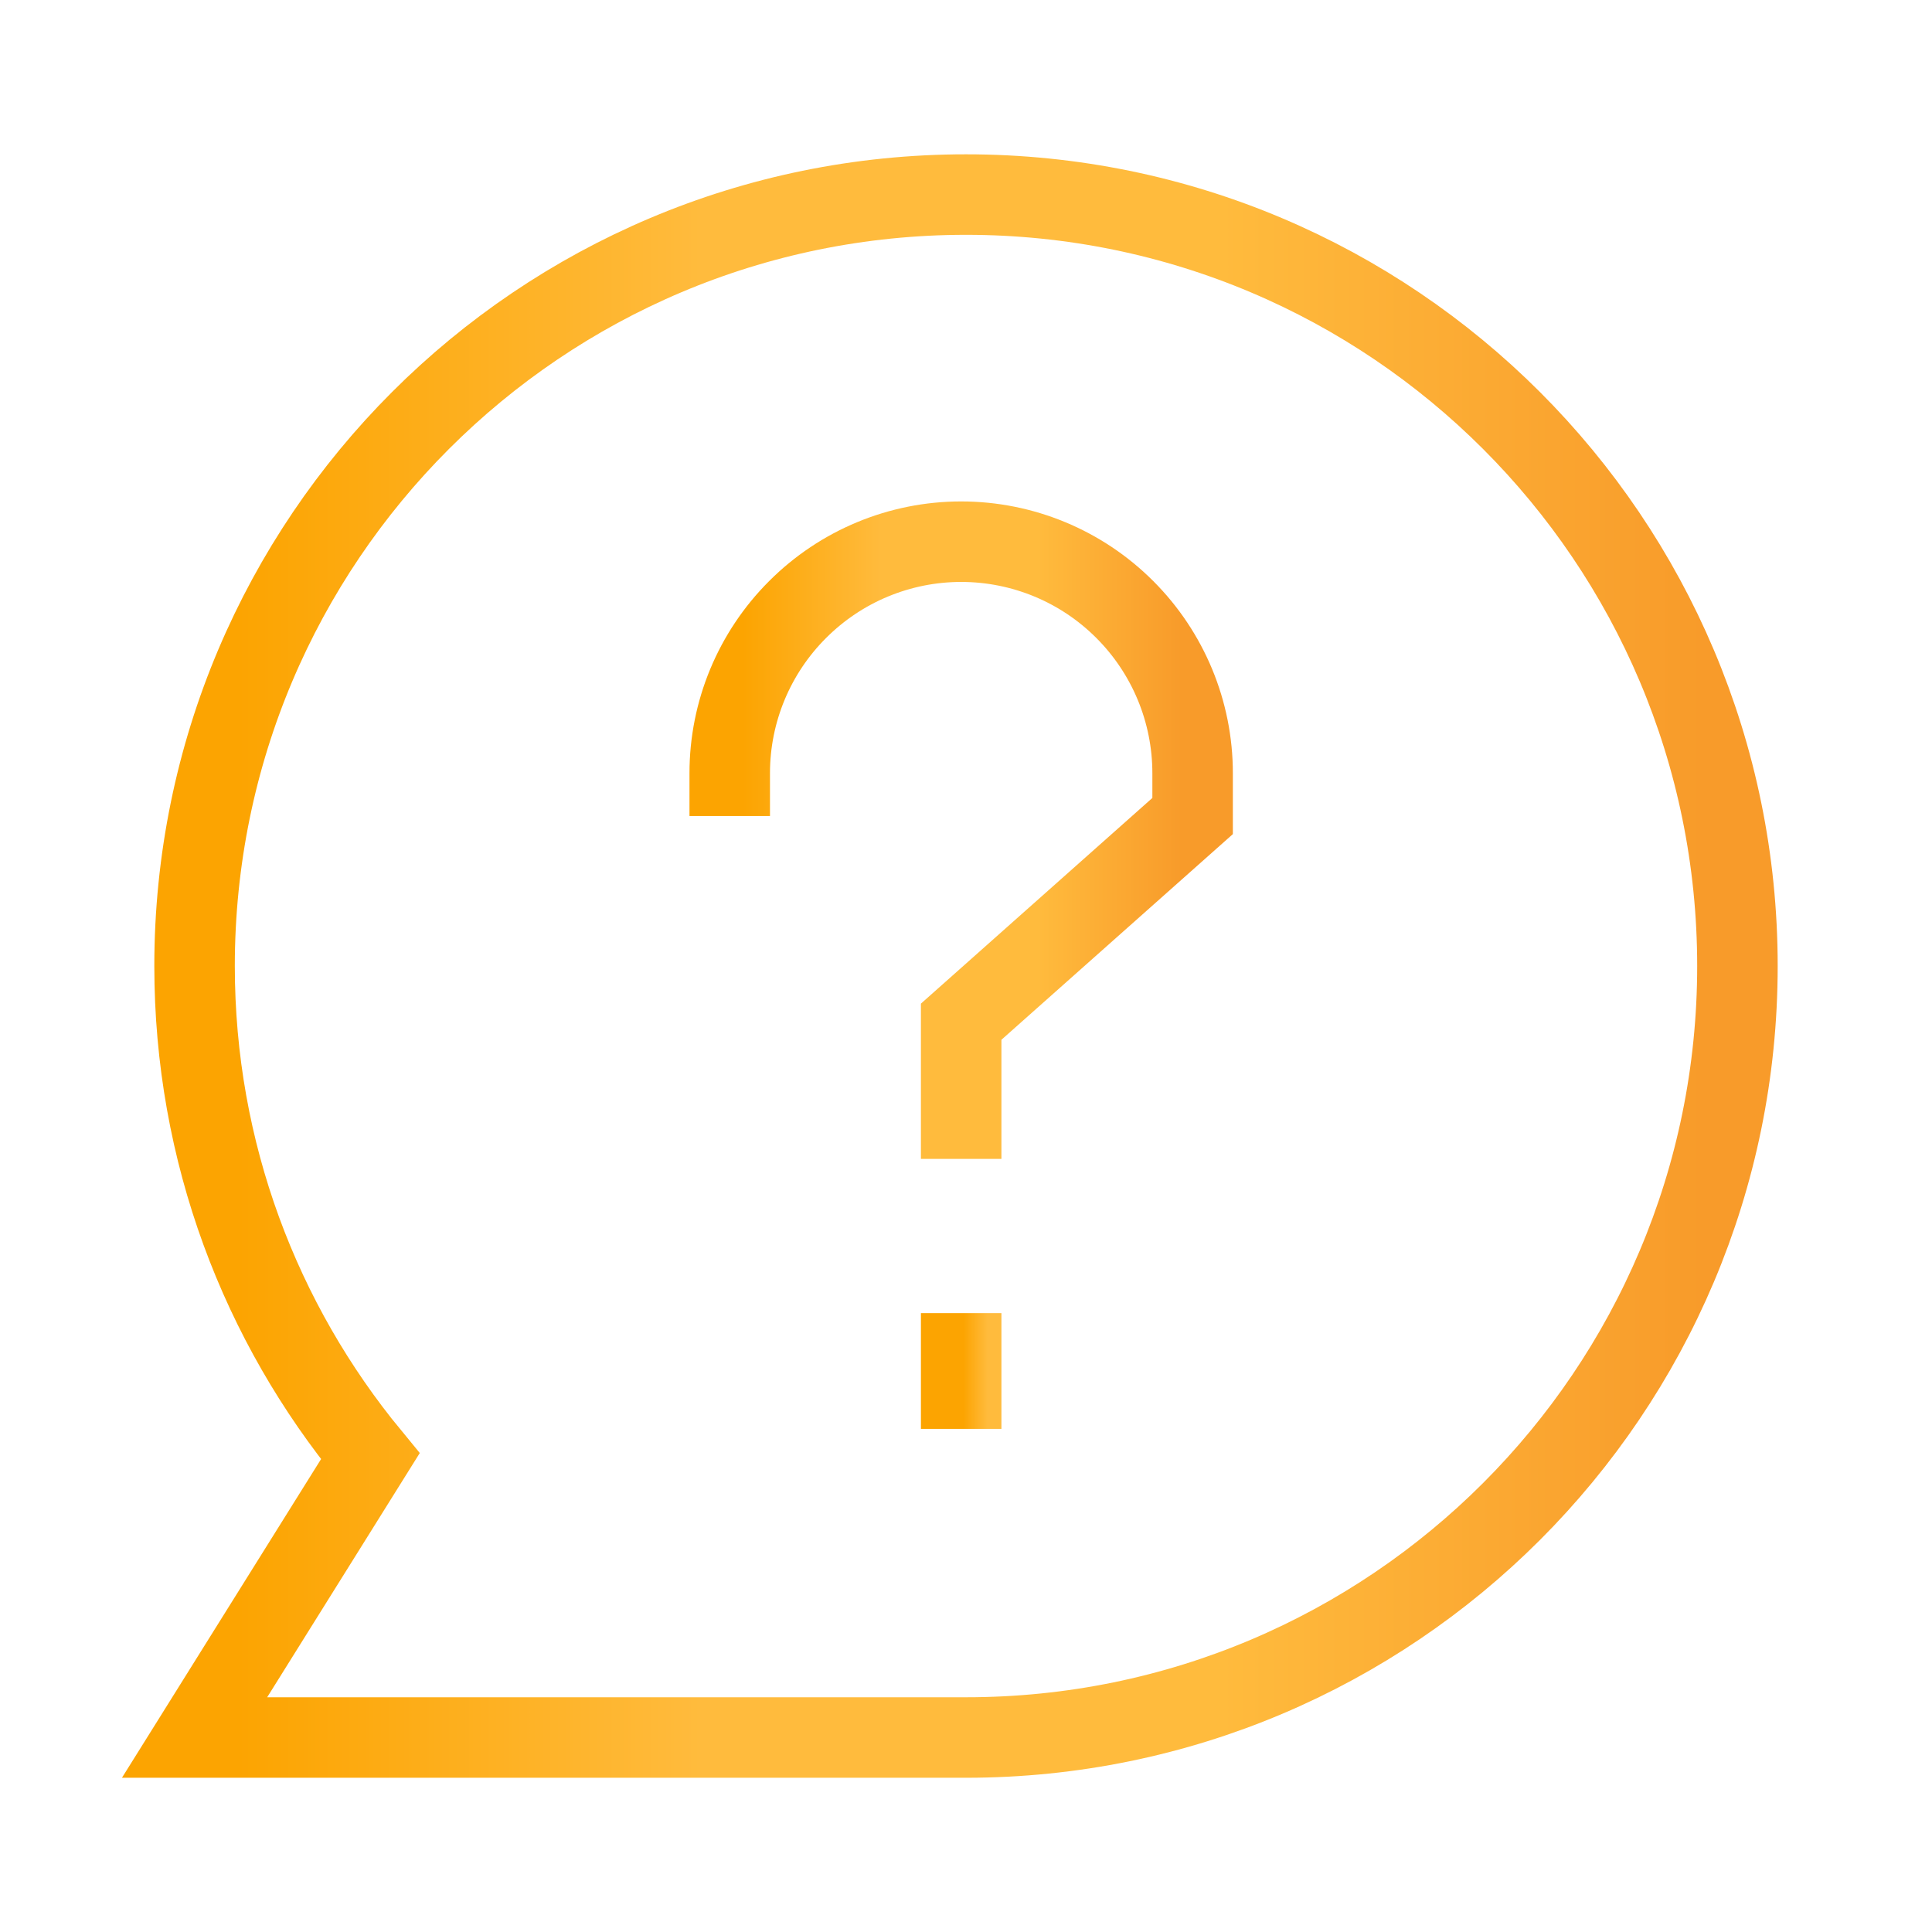
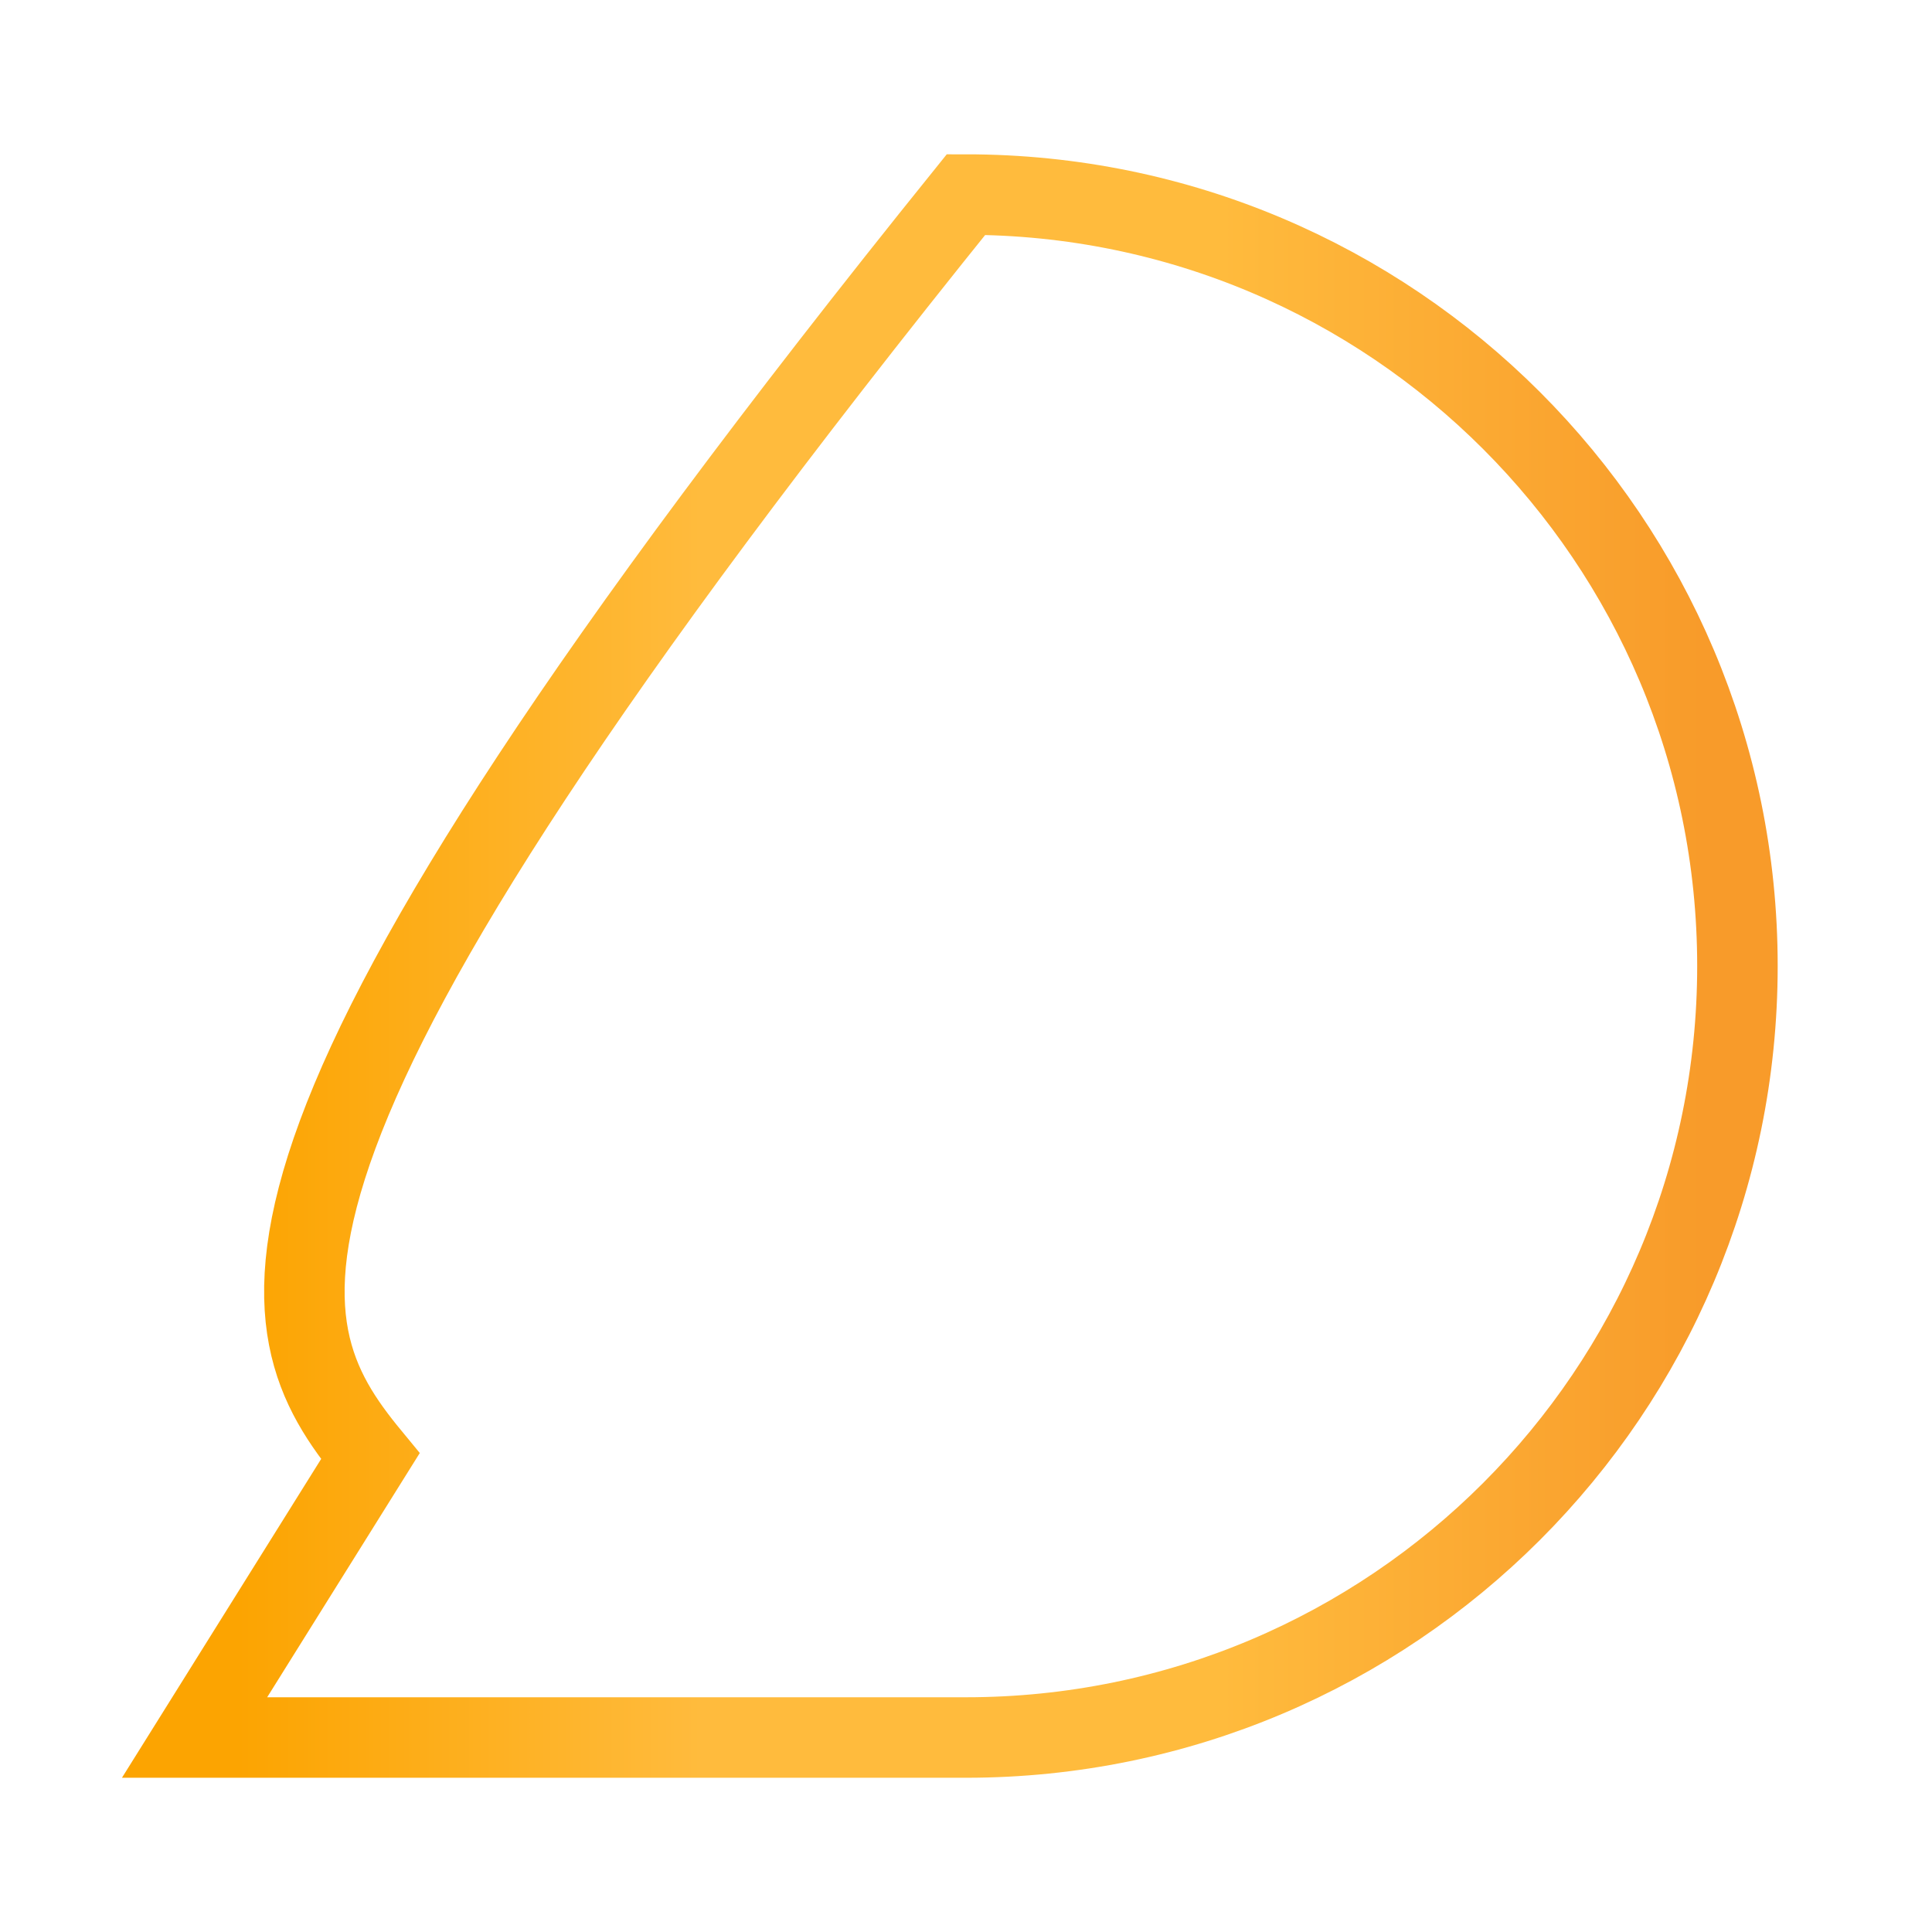
<svg xmlns="http://www.w3.org/2000/svg" width="24" height="24" viewBox="0 0 24 24" fill="none">
-   <path d="M12 21.584C17.293 21.584 21.583 17.293 21.583 12C21.583 6.707 17.293 2.417 12 2.417C6.707 2.417 2.417 6.707 2.417 12C2.417 14.313 3.236 16.434 4.6 18.09L2.417 21.584H12Z" stroke="url(#paint0_linear_998_7894)" />
-   <path d="M9.065 10.137V9.604C9.065 8.842 9.368 8.111 9.908 7.572C10.447 7.032 11.178 6.729 11.94 6.729C12.703 6.729 13.434 7.032 13.973 7.572C14.512 8.111 14.815 8.842 14.815 9.604V10.137L11.94 12.692V14.396" stroke="url(#paint1_linear_998_7894)" />
-   <path d="M11.94 16.312V17.75" stroke="url(#paint2_linear_998_7894)" />
+   <path d="M12 21.584C17.293 21.584 21.583 17.293 21.583 12C21.583 6.707 17.293 2.417 12 2.417C2.417 14.313 3.236 16.434 4.6 18.09L2.417 21.584H12Z" stroke="url(#paint0_linear_998_7894)" />
  <defs>
    <linearGradient id="paint0_linear_998_7894" x1="21.15" y1="12" x2="2.958" y2="12" gradientUnits="userSpaceOnUse">
      <stop stop-color="#F89B2A" />
      <stop offset="0.329" stop-color="#FFBB3D" />
      <stop offset="0.684" stop-color="#FFBB3D" />
      <stop offset="1" stop-color="#FCA401" />
    </linearGradient>
    <linearGradient id="paint1_linear_998_7894" x1="14.685" y1="10.563" x2="9.228" y2="10.563" gradientUnits="userSpaceOnUse">
      <stop stop-color="#F89B2A" />
      <stop offset="0.329" stop-color="#FFBB3D" />
      <stop offset="0.684" stop-color="#FFBB3D" />
      <stop offset="1" stop-color="#FCA401" />
    </linearGradient>
    <linearGradient id="paint2_linear_998_7894" x1="12.918" y1="17.031" x2="11.969" y2="17.031" gradientUnits="userSpaceOnUse">
      <stop stop-color="#F89B2A" />
      <stop offset="0.329" stop-color="#FFBB3D" />
      <stop offset="0.684" stop-color="#FFBB3D" />
      <stop offset="1" stop-color="#FCA401" />
    </linearGradient>
  </defs>
</svg>